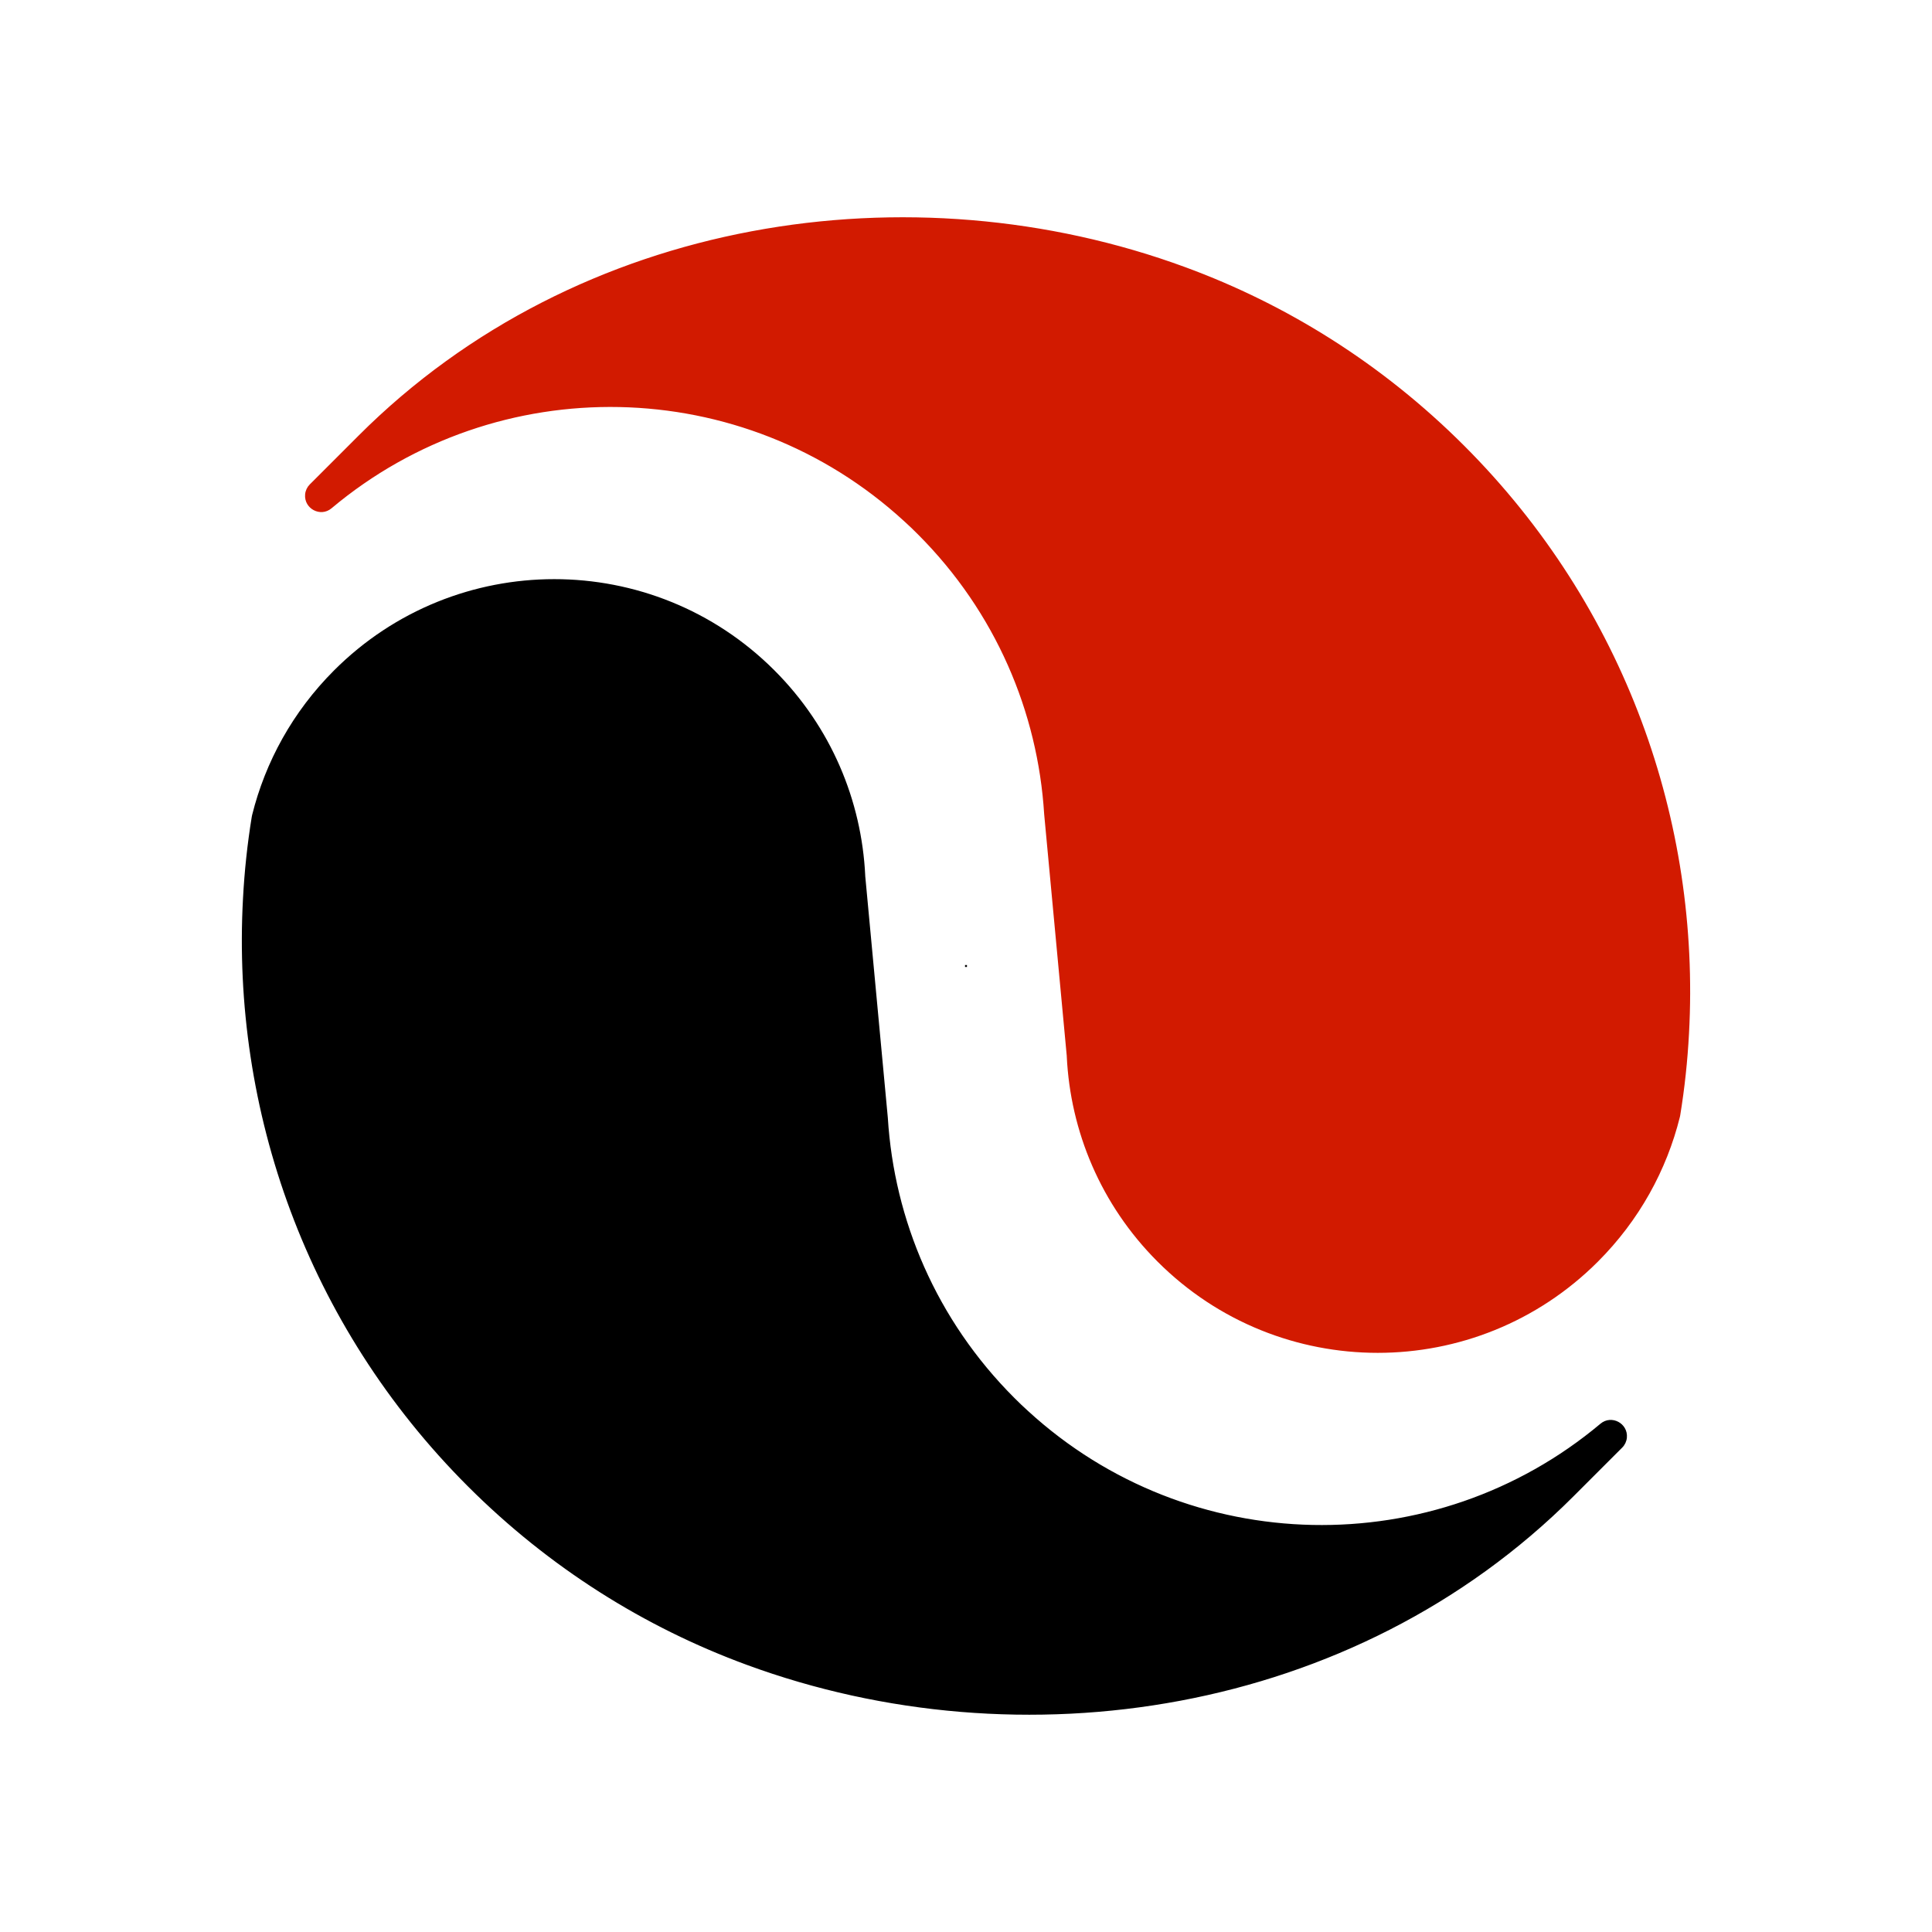
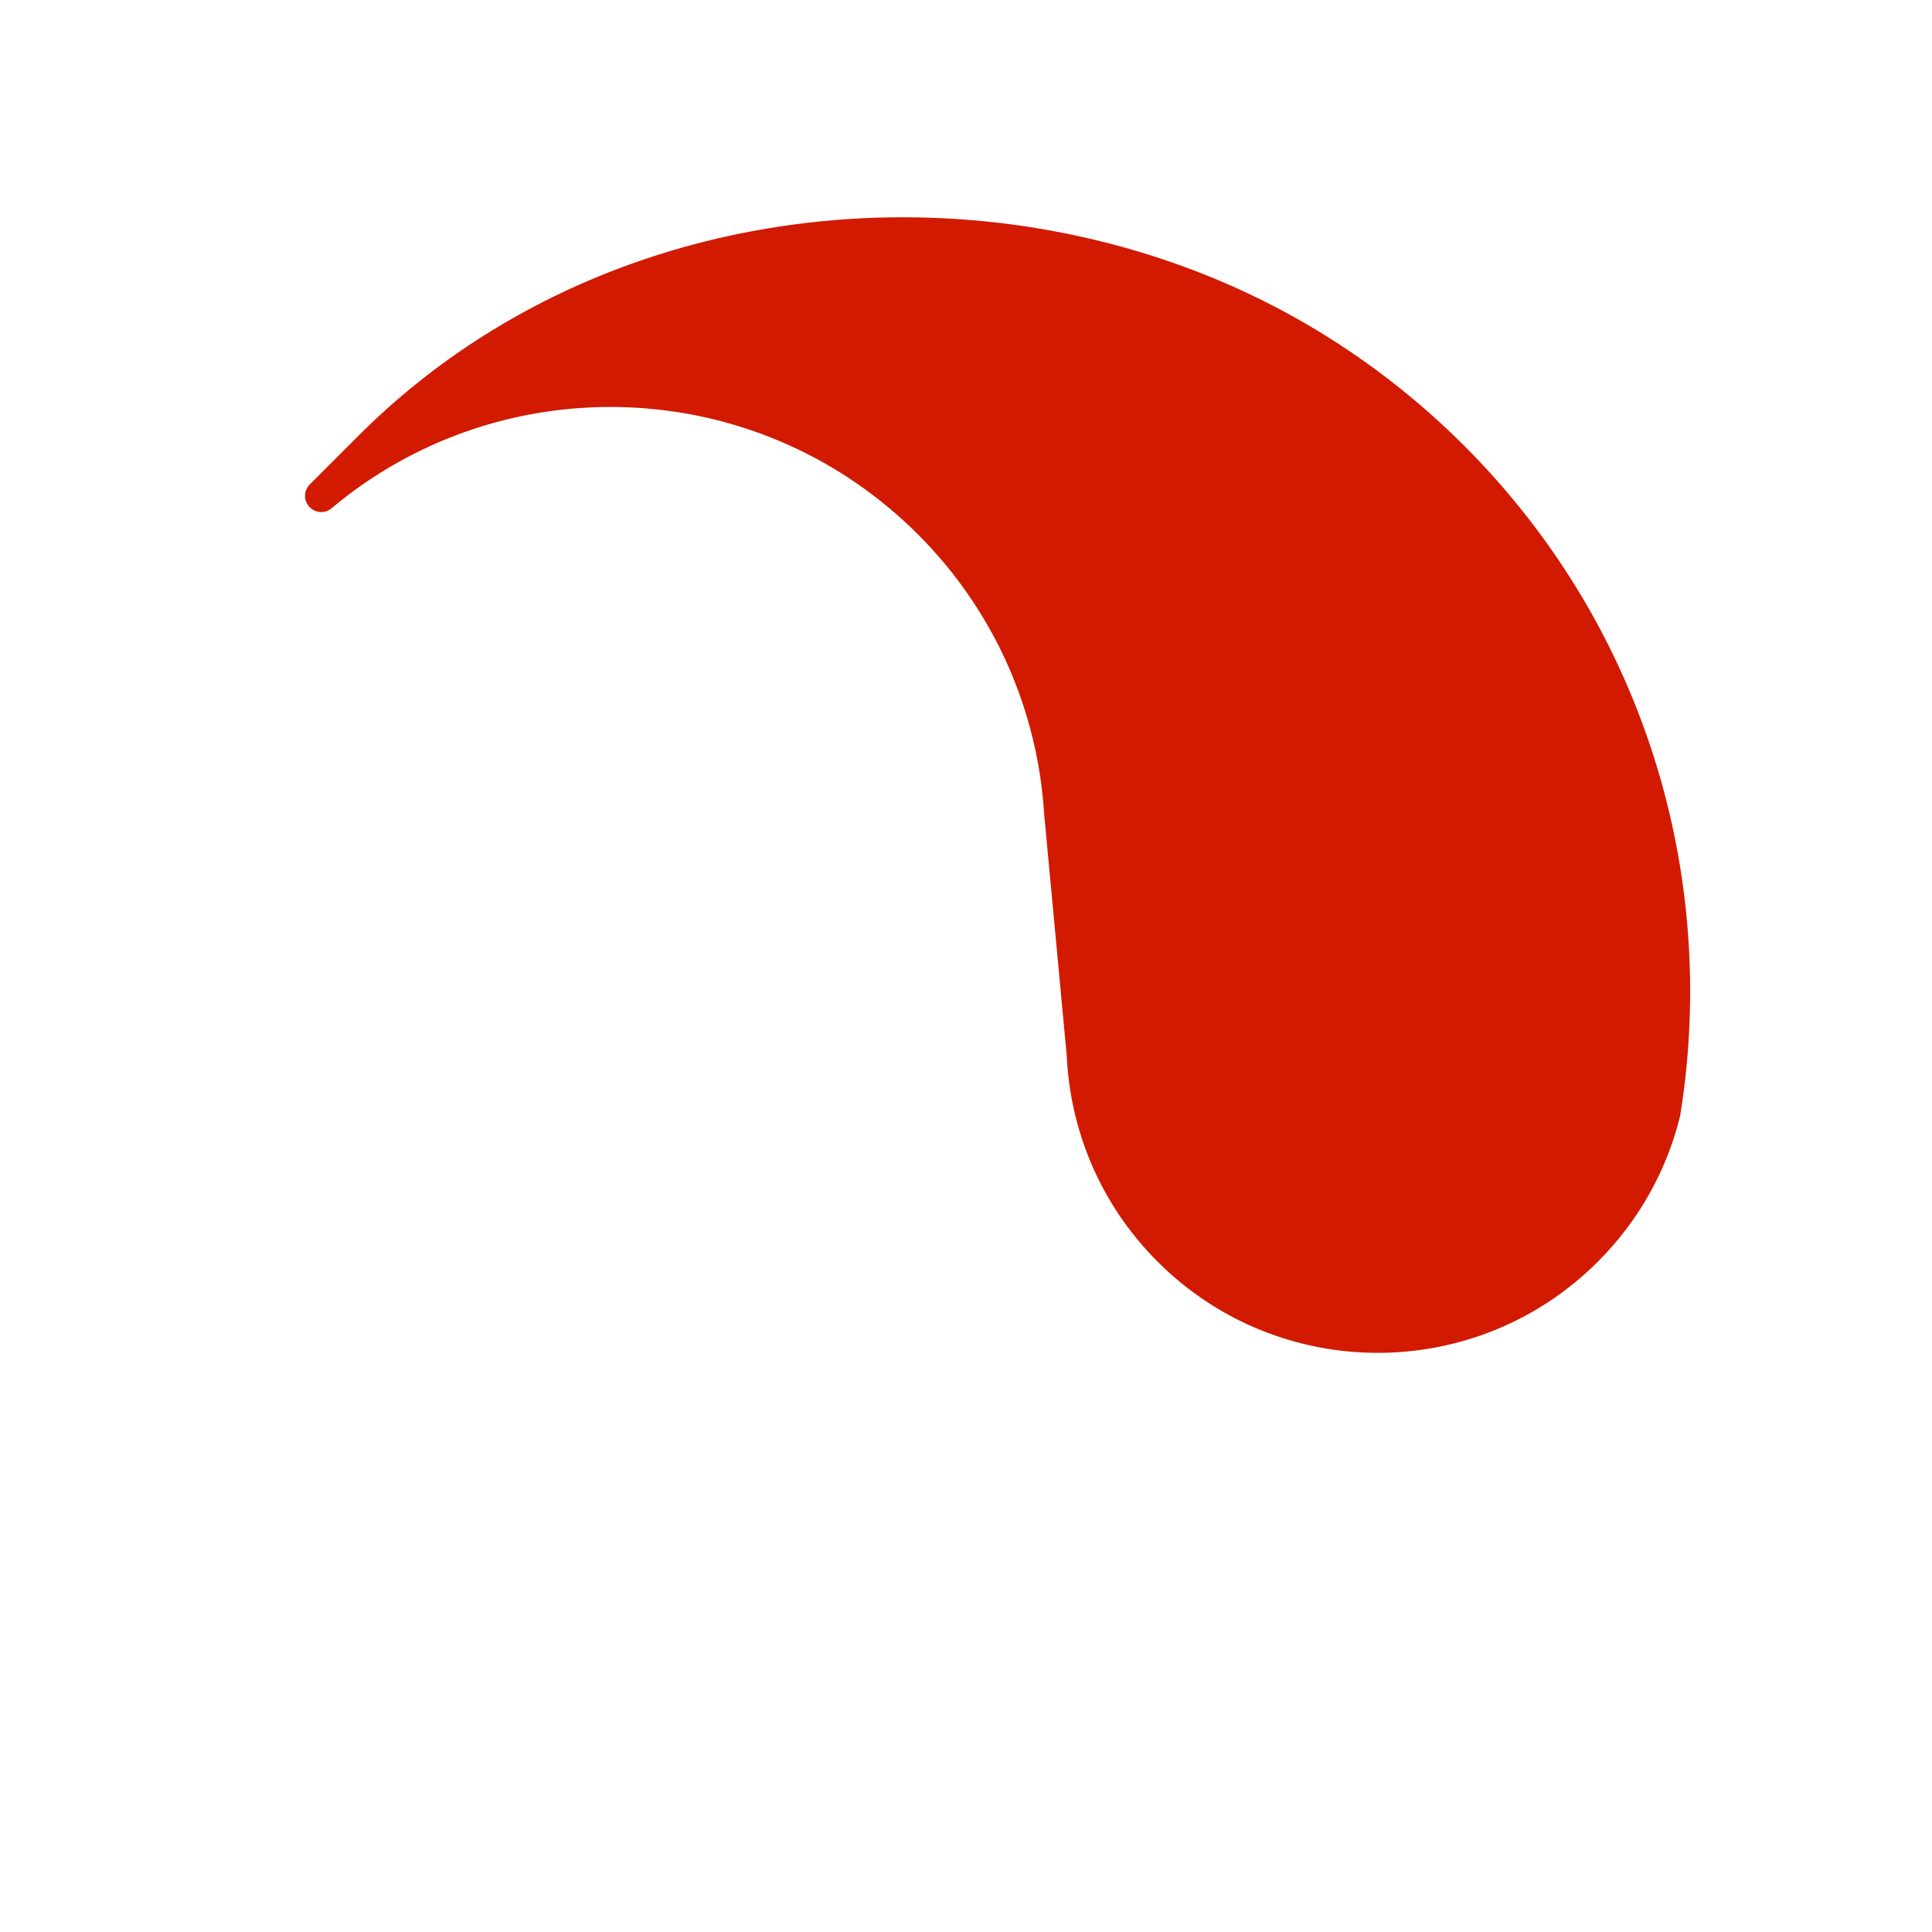
<svg xmlns="http://www.w3.org/2000/svg" id="Logo" viewBox="0 0 1000 1000">
  <defs>
    <style>
      .cls-1 {
        fill: #d21a00;
        stroke: #d21a00;
      }

      .cls-1, .cls-2, .cls-3 {
        stroke-miterlimit: 10;
      }

      .cls-2 {
        fill: none;
      }

      .cls-2, .cls-3 {
        stroke: #000;
      }
    </style>
  </defs>
-   <line class="cls-2" x1="500.5" y1="500" x2="499.5" y2="500" />
  <g>
    <path id="Red_Swirl" data-name="Red Swirl" class="cls-1" d="M552.66,546.79v.04c1.87,38.49,17.45,76.43,46.86,105.84,62.76,62.76,164.46,62.74,227.2,0,21.37-21.37,35.48-47.27,42.29-74.62.07-.27.12-.54.17-.82,2.29-14.02,3.8-28.17,4.55-42.38,5.94-109.17-32.8-220.36-116.22-303.78-42.24-42.24-91.6-73.01-144.22-92.33-141.46-52.02-313.79-26.47-427.34,87.09l-25.25,25.25c-1.3,1.3-2.11,3.02-2.27,4.85h0c-.63,6.95,7.48,11.28,12.83,6.79,86.07-72.24,213.4-70.04,296.96,6.58,2.45,2.2,4.85,4.51,7.19,6.86,40.4,40.4,62.27,92.31,65.55,145.21l11.72,125.41Z" />
-     <path id="Black_Swirl" data-name="Black Swirl" class="cls-3" d="M447.34,453.21v-.04c-1.87-38.49-17.45-76.43-46.86-105.84-62.76-62.76-164.46-62.74-227.2,0-21.37,21.37-35.48,47.27-42.29,74.62-.07.27-.12.54-.17.82-2.29,14.02-3.8,28.17-4.55,42.38-5.94,109.17,32.8,220.36,116.22,303.78,42.24,42.24,91.6,73.01,144.22,92.33,141.46,52.02,313.79,26.47,427.34-87.09l25.25-25.25c1.3-1.3,2.11-3.02,2.27-4.85h0c.63-6.95-7.48-11.28-12.83-6.79-86.07,72.24-213.4,70.04-296.96-6.58-2.45-2.2-4.85-4.51-7.19-6.86-40.4-40.4-62.27-92.31-65.55-145.21l-11.72-125.41Z" />
  </g>
</svg>